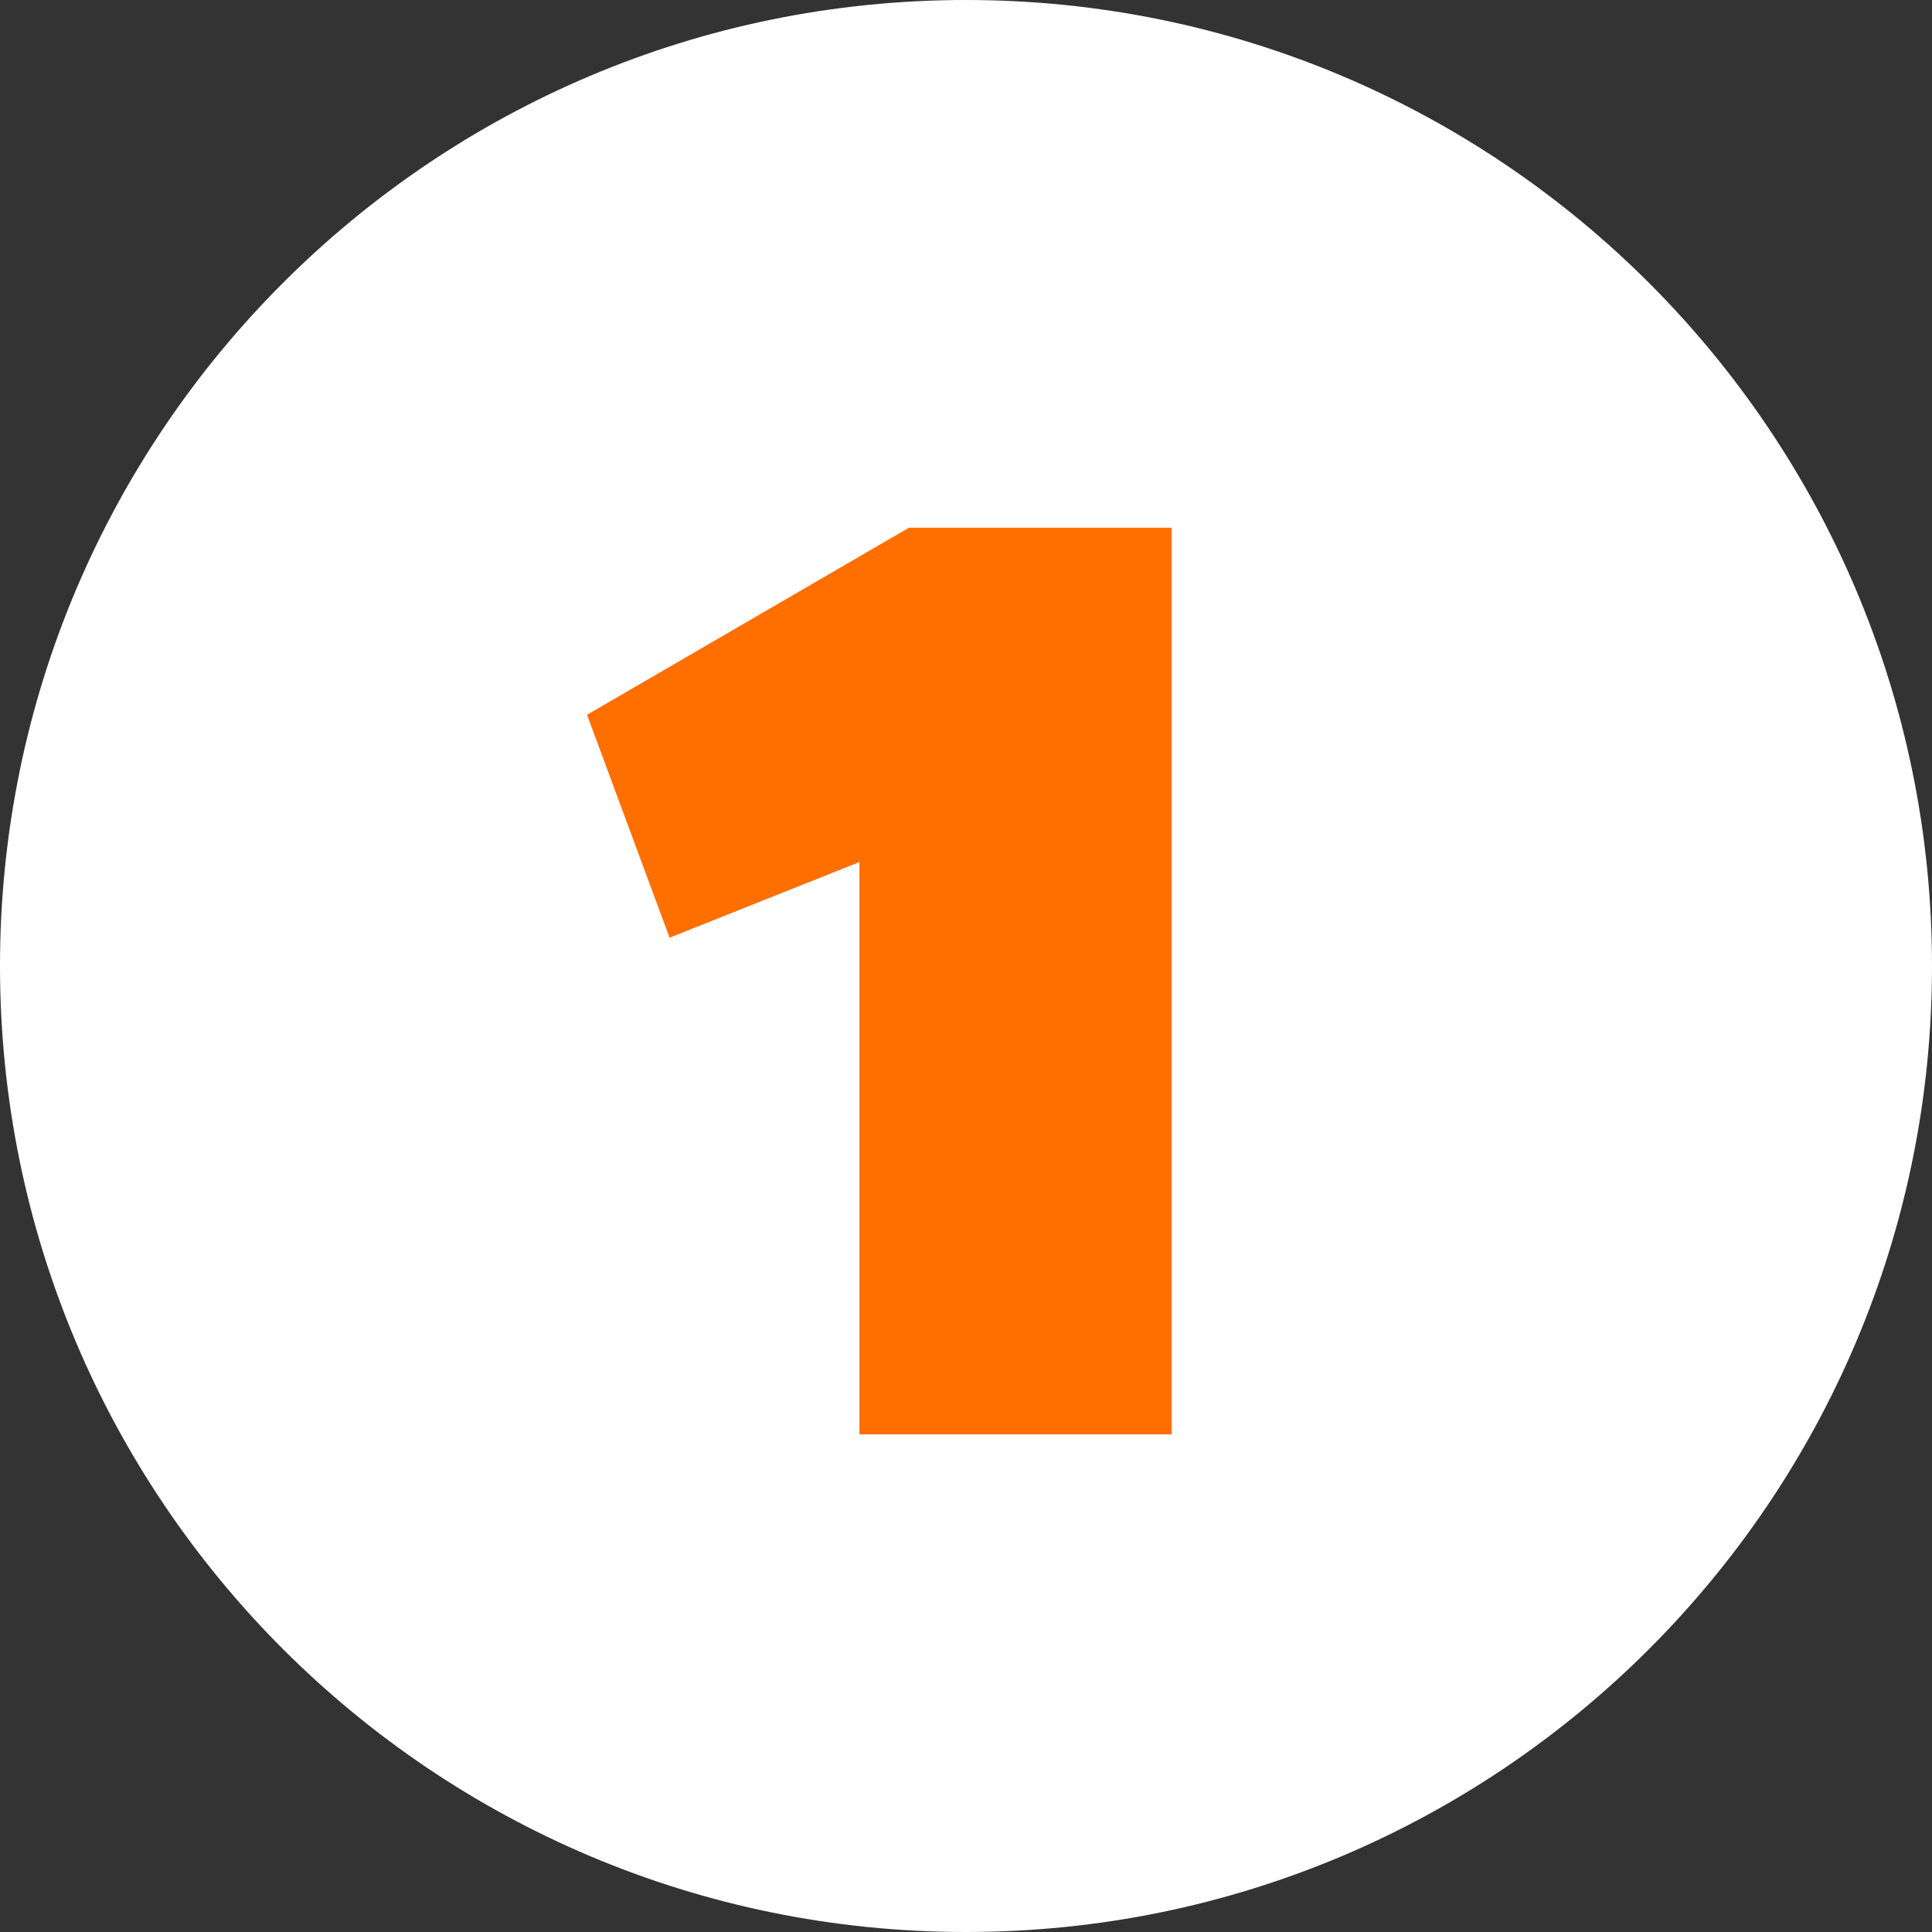
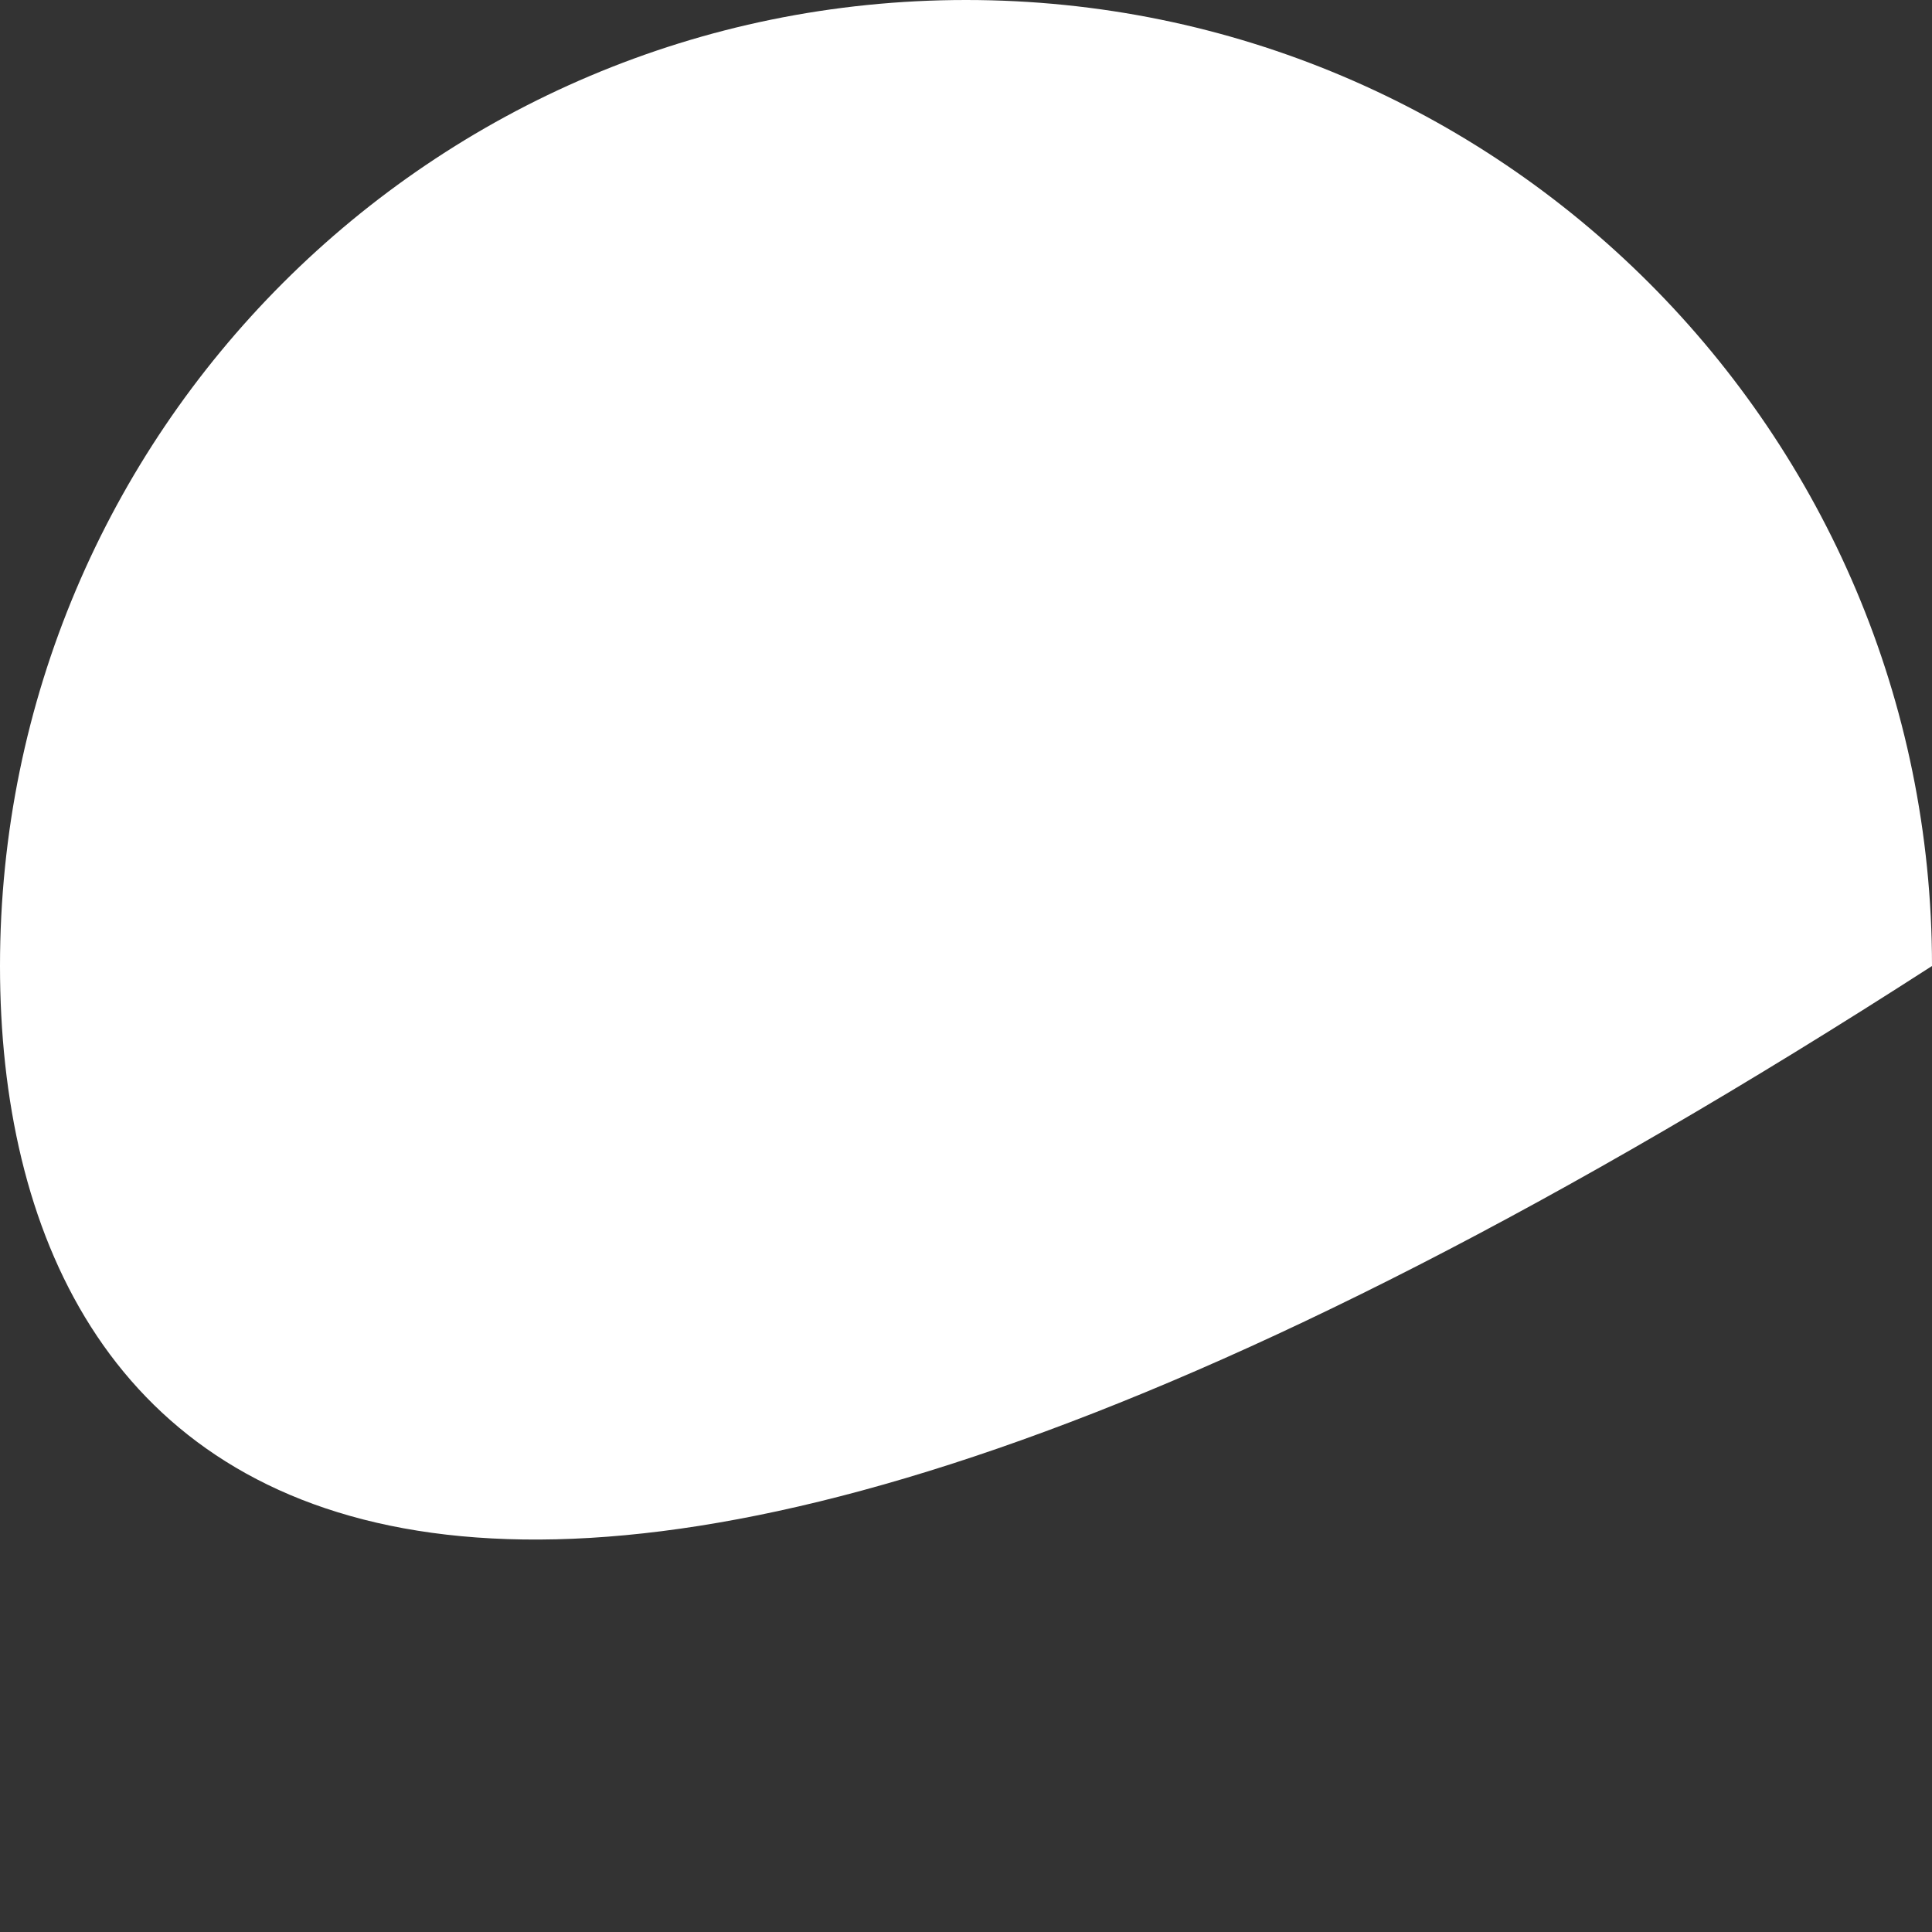
<svg xmlns="http://www.w3.org/2000/svg" width="37" height="37" viewBox="0 0 37 37" fill="none">
  <rect x="0" y="0" width="37" height="37" fill="#333333" stroke="none" />
-   <path d="M37 18.5C37 28.717 28.717 37 18.5 37C8.283 37 0 28.717 0 18.5C0 8.283 8.283 0 18.5 0C28.717 0 37 8.283 37 18.5Z" fill="white" />
-   <path d="M22.44 10.106V27.47H16.459V16.509L12.823 17.958L11.242 13.689L17.408 10.106H22.44Z" fill="#FF6F00" />
+   <path d="M37 18.5C8.283 37 0 28.717 0 18.5C0 8.283 8.283 0 18.5 0C28.717 0 37 8.283 37 18.5Z" fill="white" />
</svg>